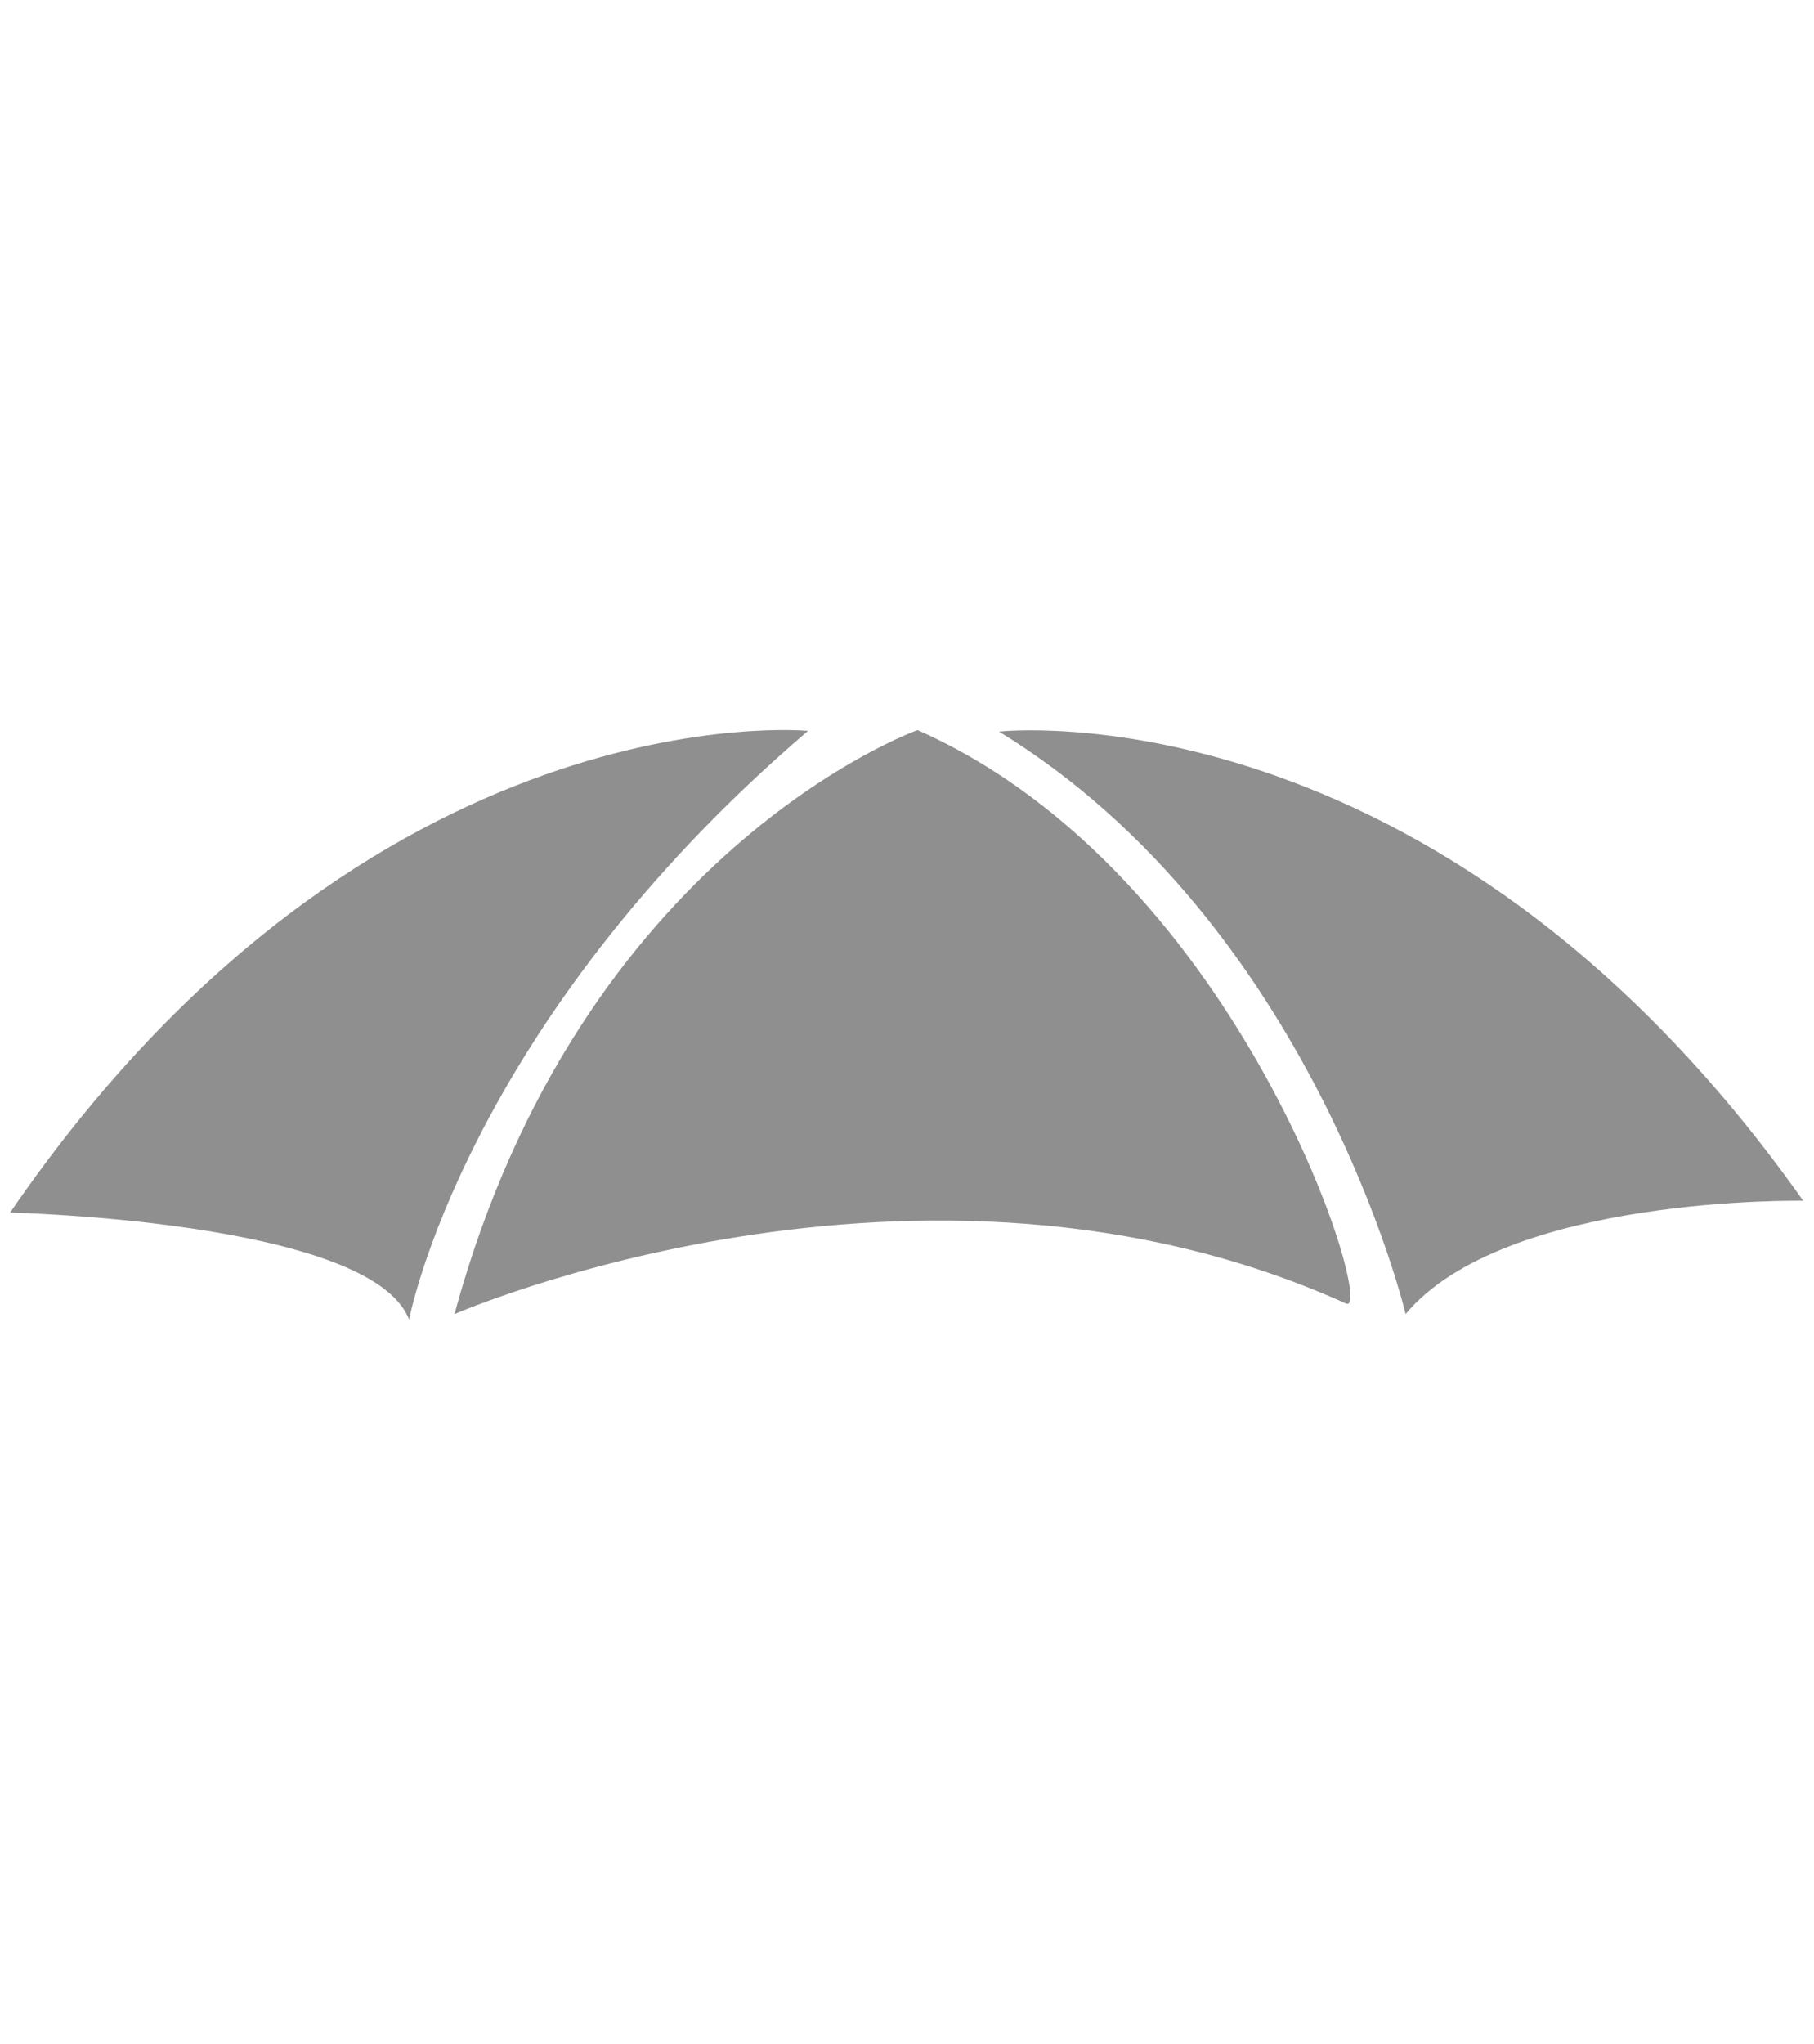
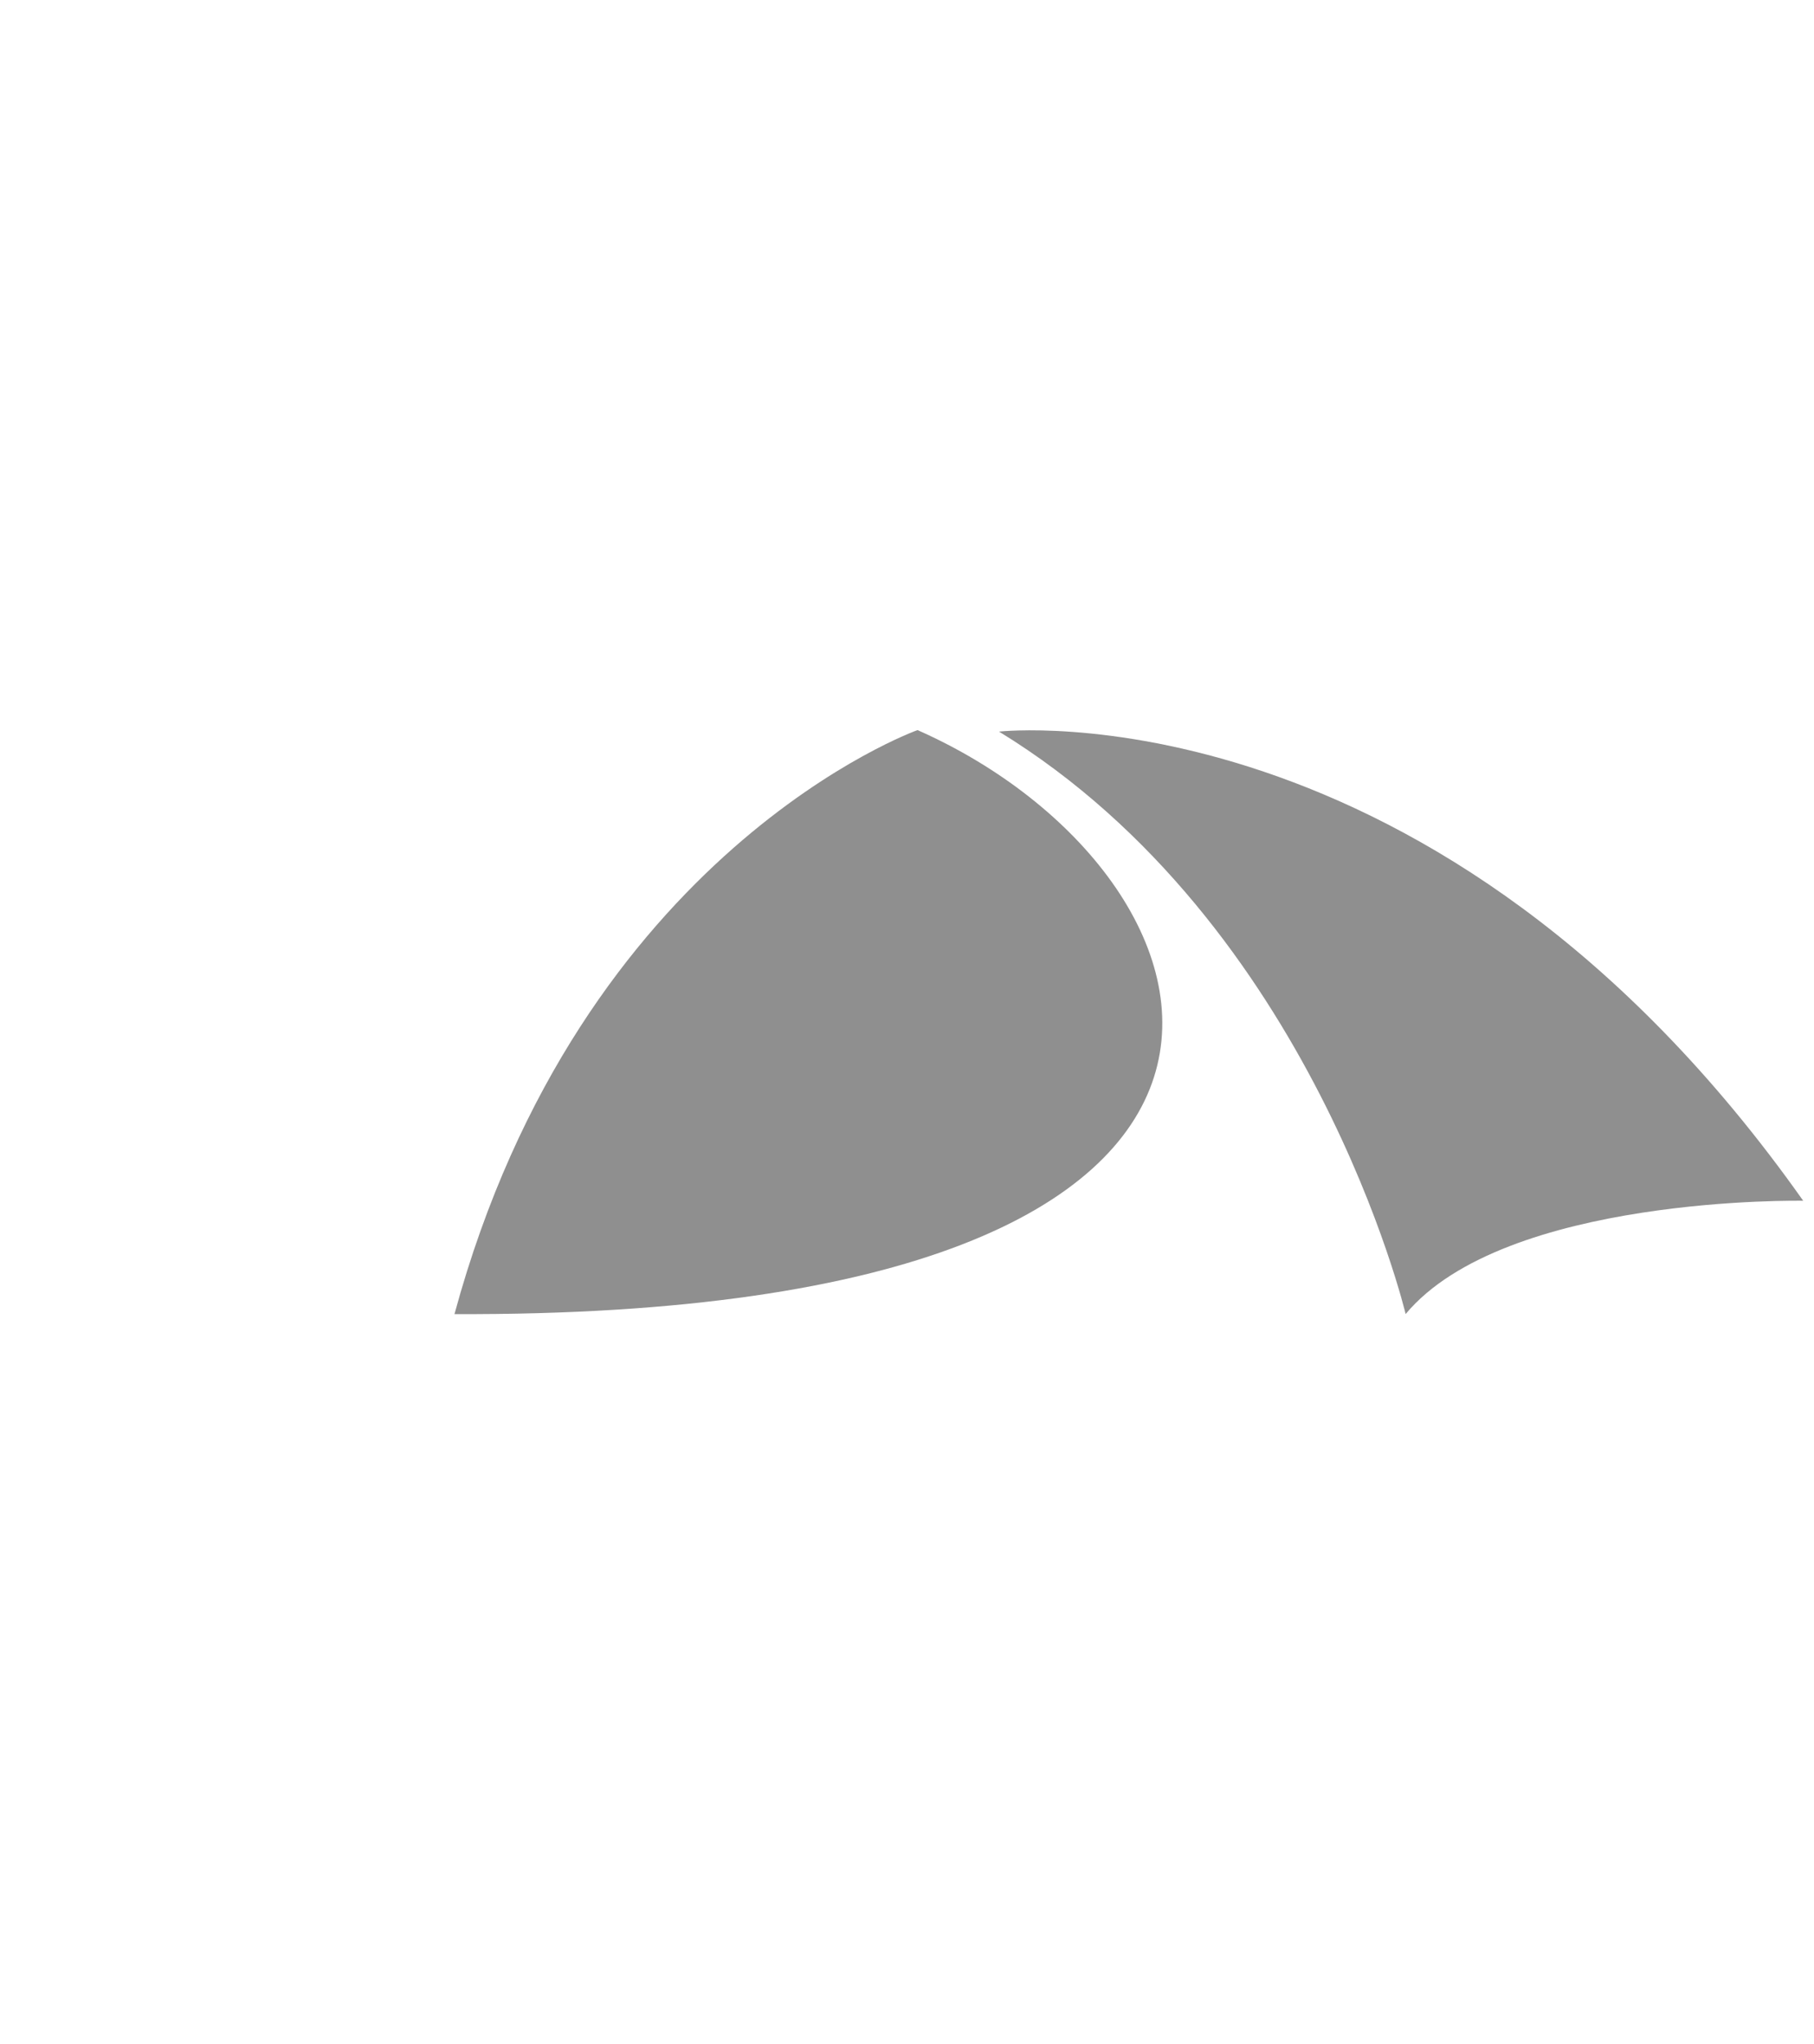
<svg xmlns="http://www.w3.org/2000/svg" version="1.1" id="Layer_1" x="0px" y="0px" width="22.859px" height="25.748px" viewBox="0 0 22.859 25.748" enable-background="new 0 0 22.859 25.748" xml:space="preserve">
-   <path fill="#8F8F8F" d="M10.182,9.207c0,0-5.524-0.539-10.055,6.068c0,0,4.557,0.104,5.028,1.349  C5.155,16.624,5.851,12.91,10.182,9.207z" />
  <path fill="#8F8F8F" d="M12.589,9.216c0,0,5.516-0.625,10.134,5.91c0,0-3.758-0.072-5.01,1.427  C17.713,16.553,16.546,11.637,12.589,9.216z" />
-   <path fill="#8F8F8F" d="M11.562,9.197c0,0-4.247,1.513-5.835,7.357c0,0,5.864-2.561,11.235-0.133  C17.354,16.599,15.659,11.007,11.562,9.197z" />
+   <path fill="#8F8F8F" d="M11.562,9.197c0,0-4.247,1.513-5.835,7.357C17.354,16.599,15.659,11.007,11.562,9.197z" />
</svg>